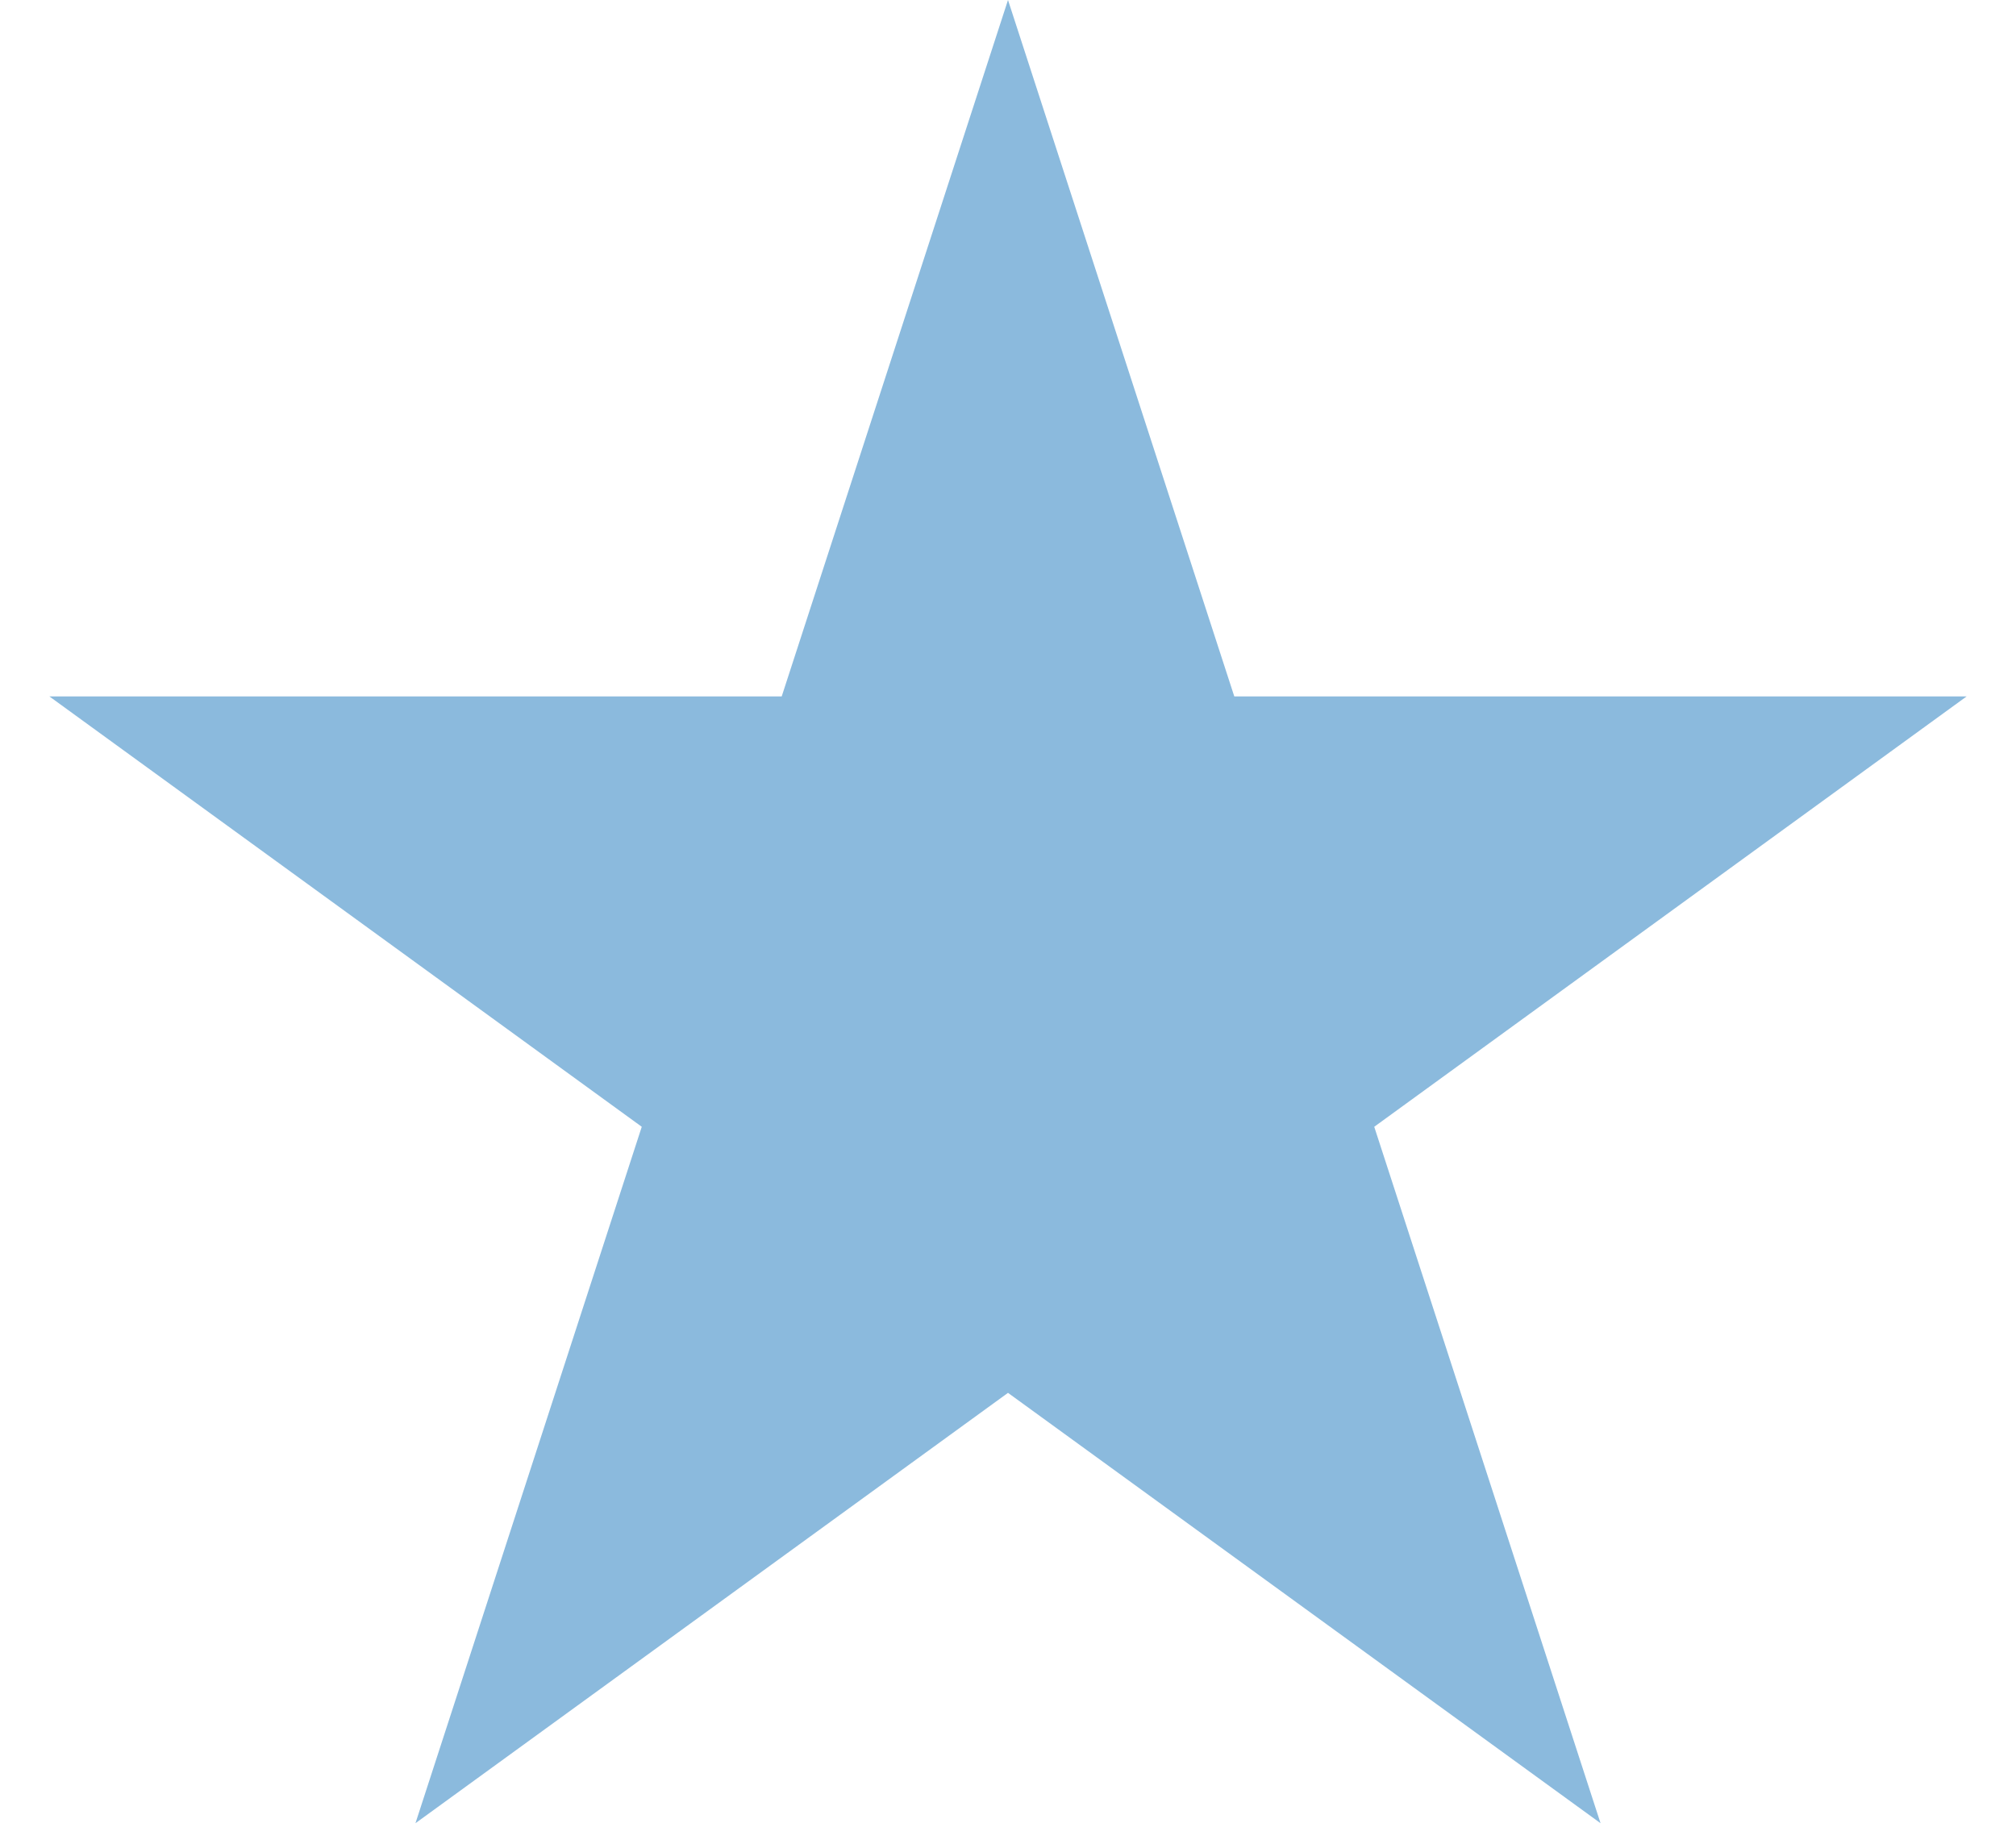
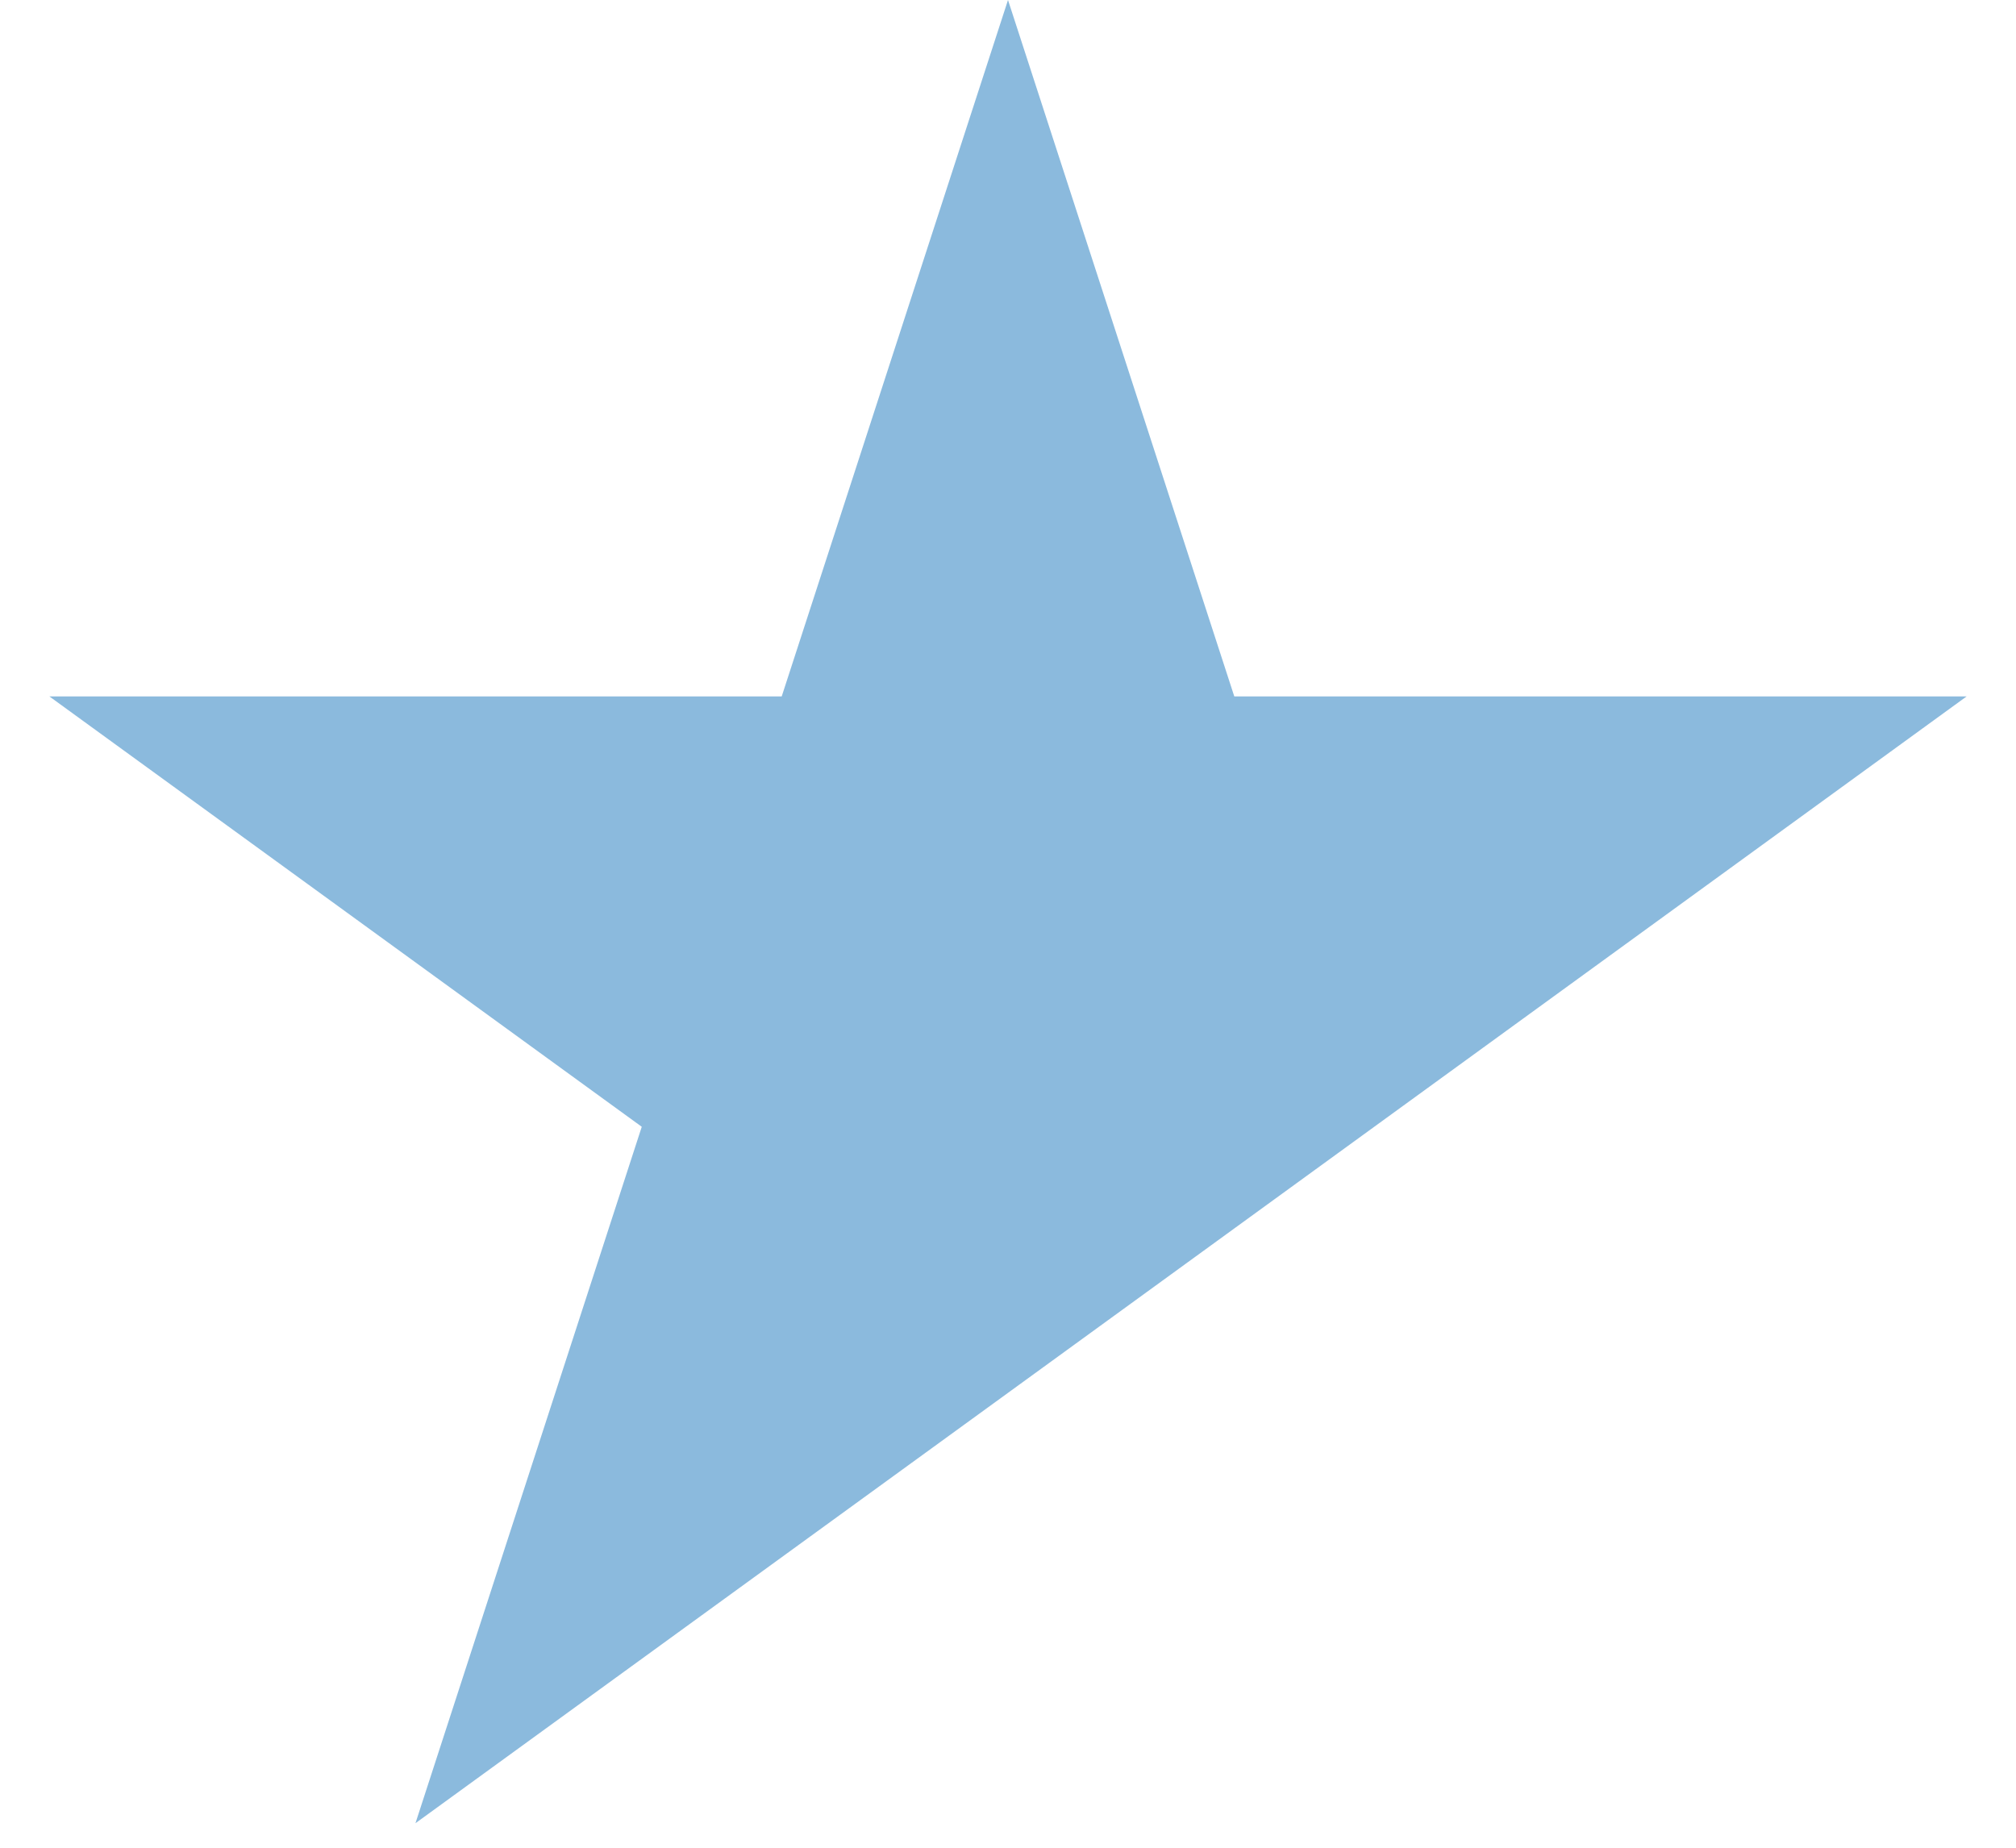
<svg xmlns="http://www.w3.org/2000/svg" width="12" height="11" fill="none">
-   <path d="M6 0L7.347 4.146H11.706L8.18 6.708L9.527 10.854L6 8.292L2.473 10.854L3.82 6.708L0.294 4.146H4.653L6 0Z" fill="#8BBADD" />
+   <path d="M6 0L7.347 4.146H11.706L8.18 6.708L6 8.292L2.473 10.854L3.82 6.708L0.294 4.146H4.653L6 0Z" fill="#8BBADD" />
</svg>